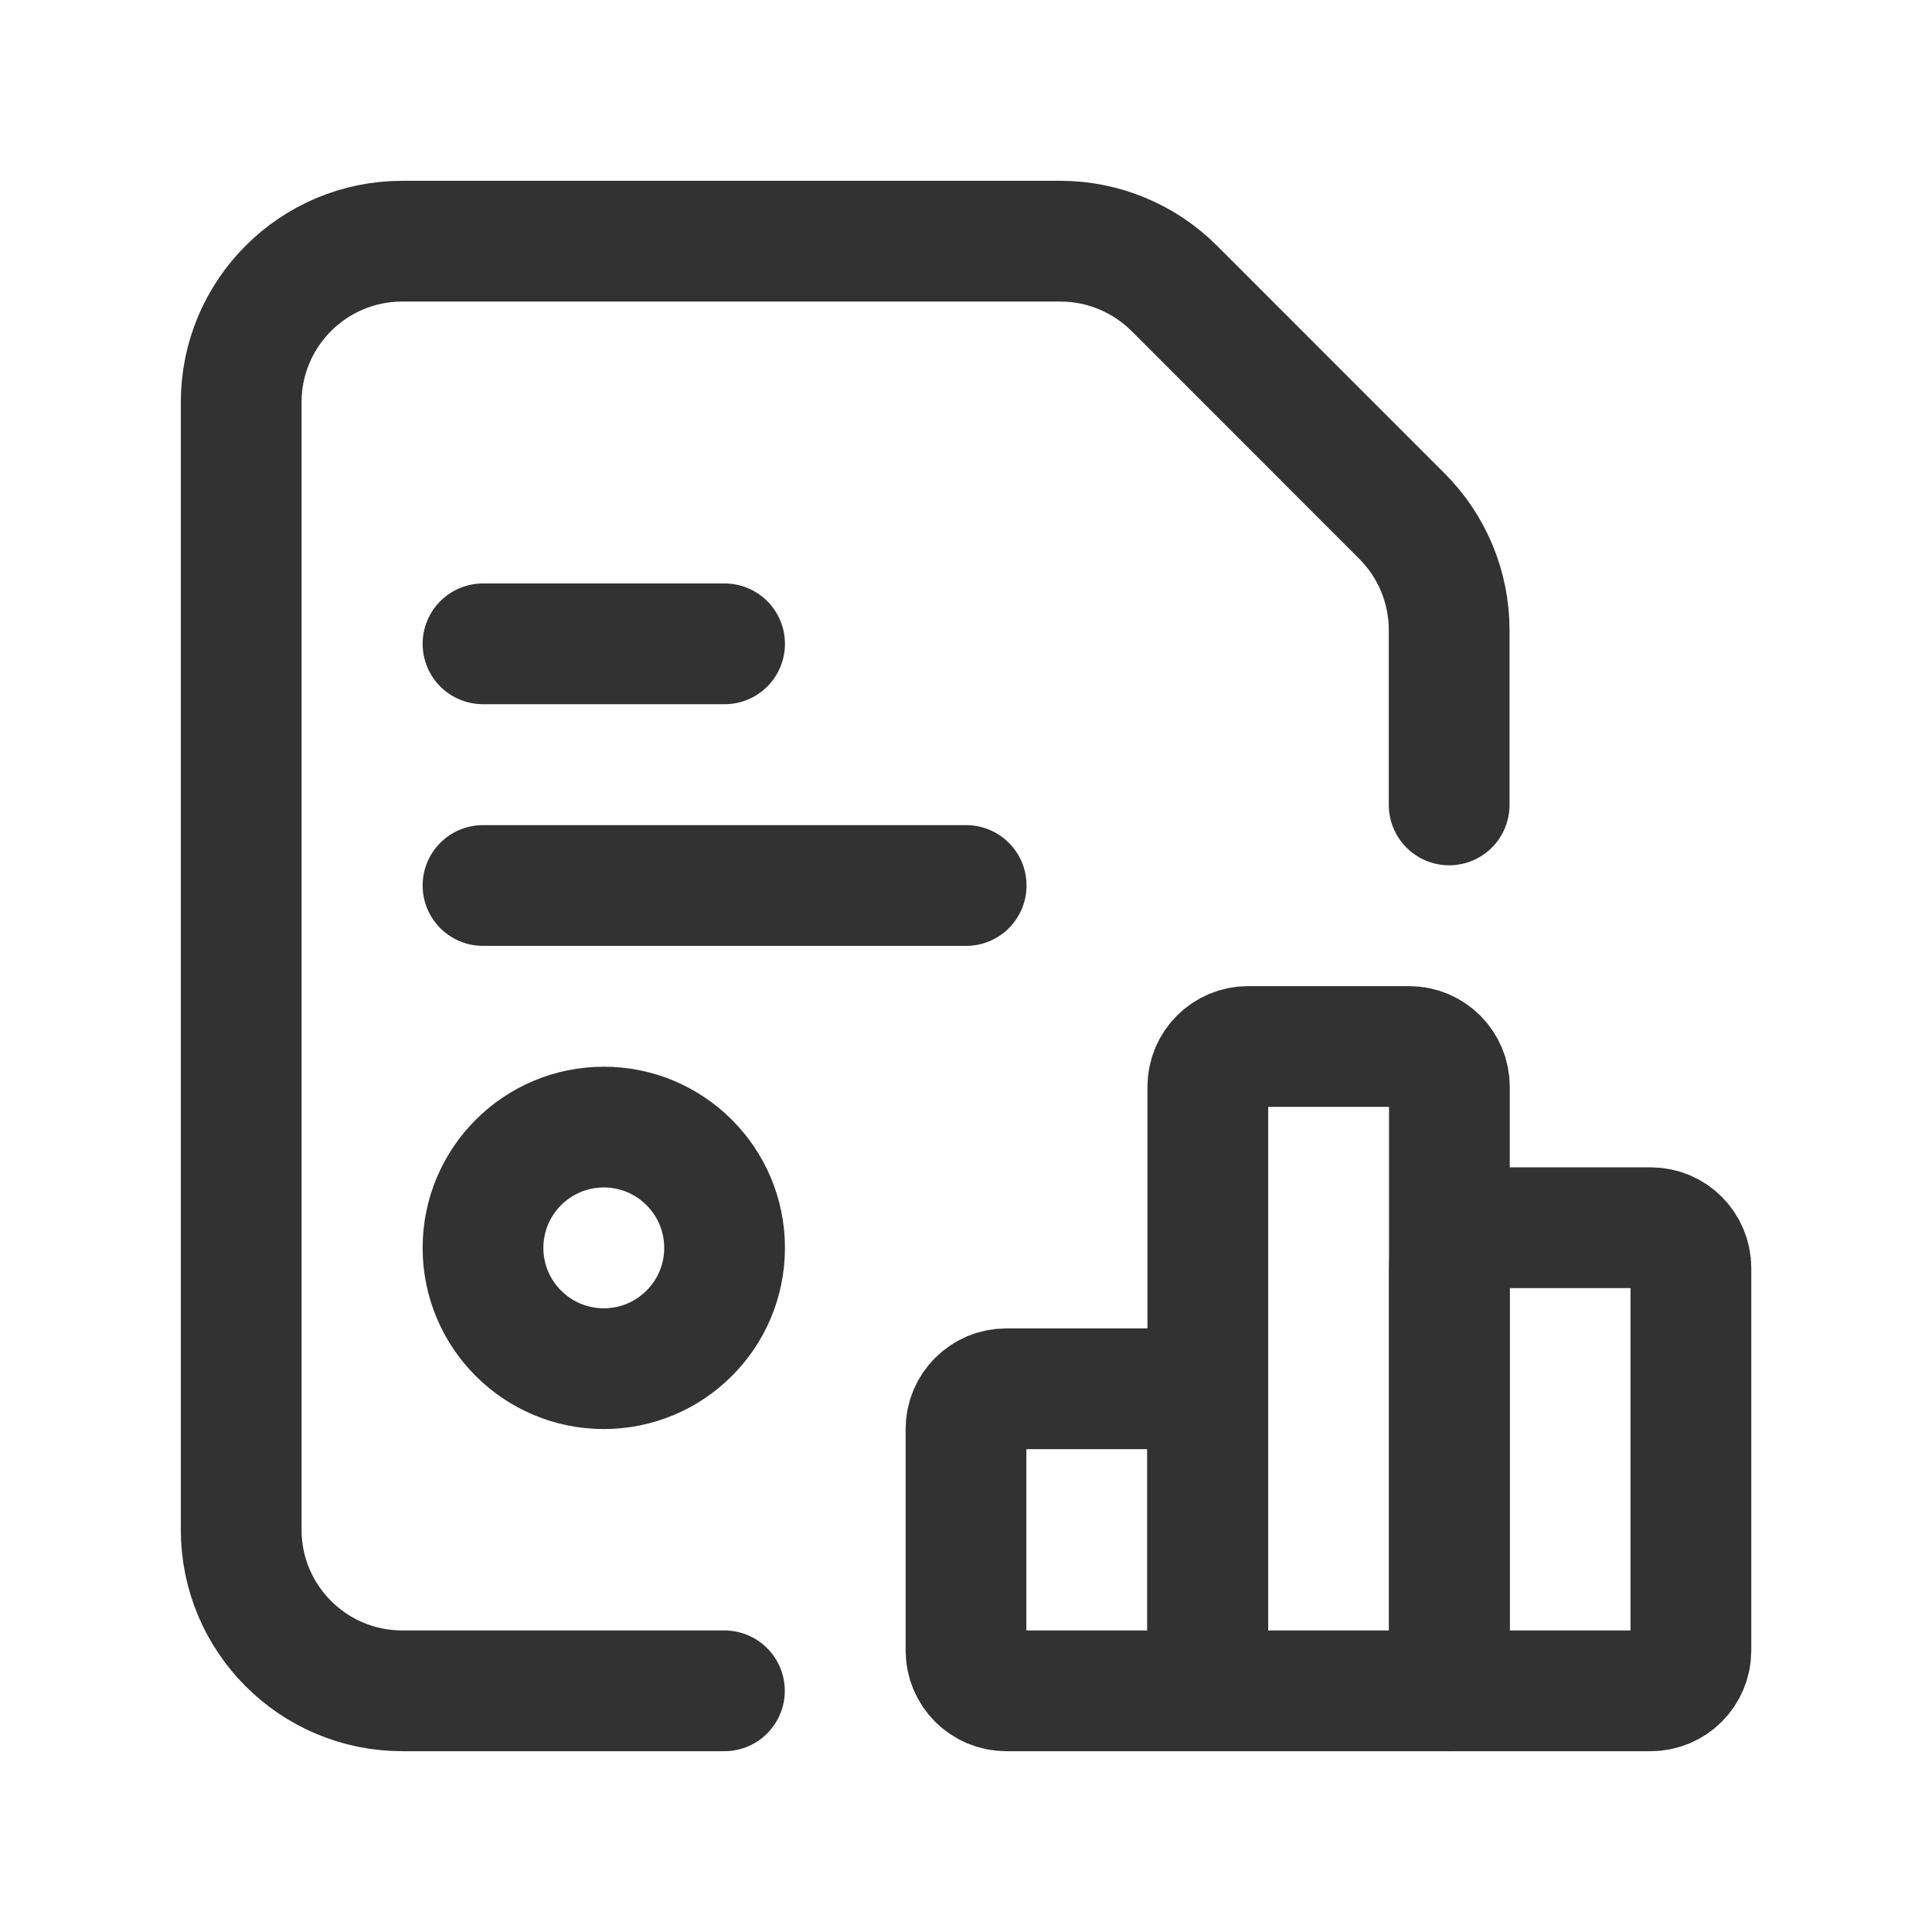
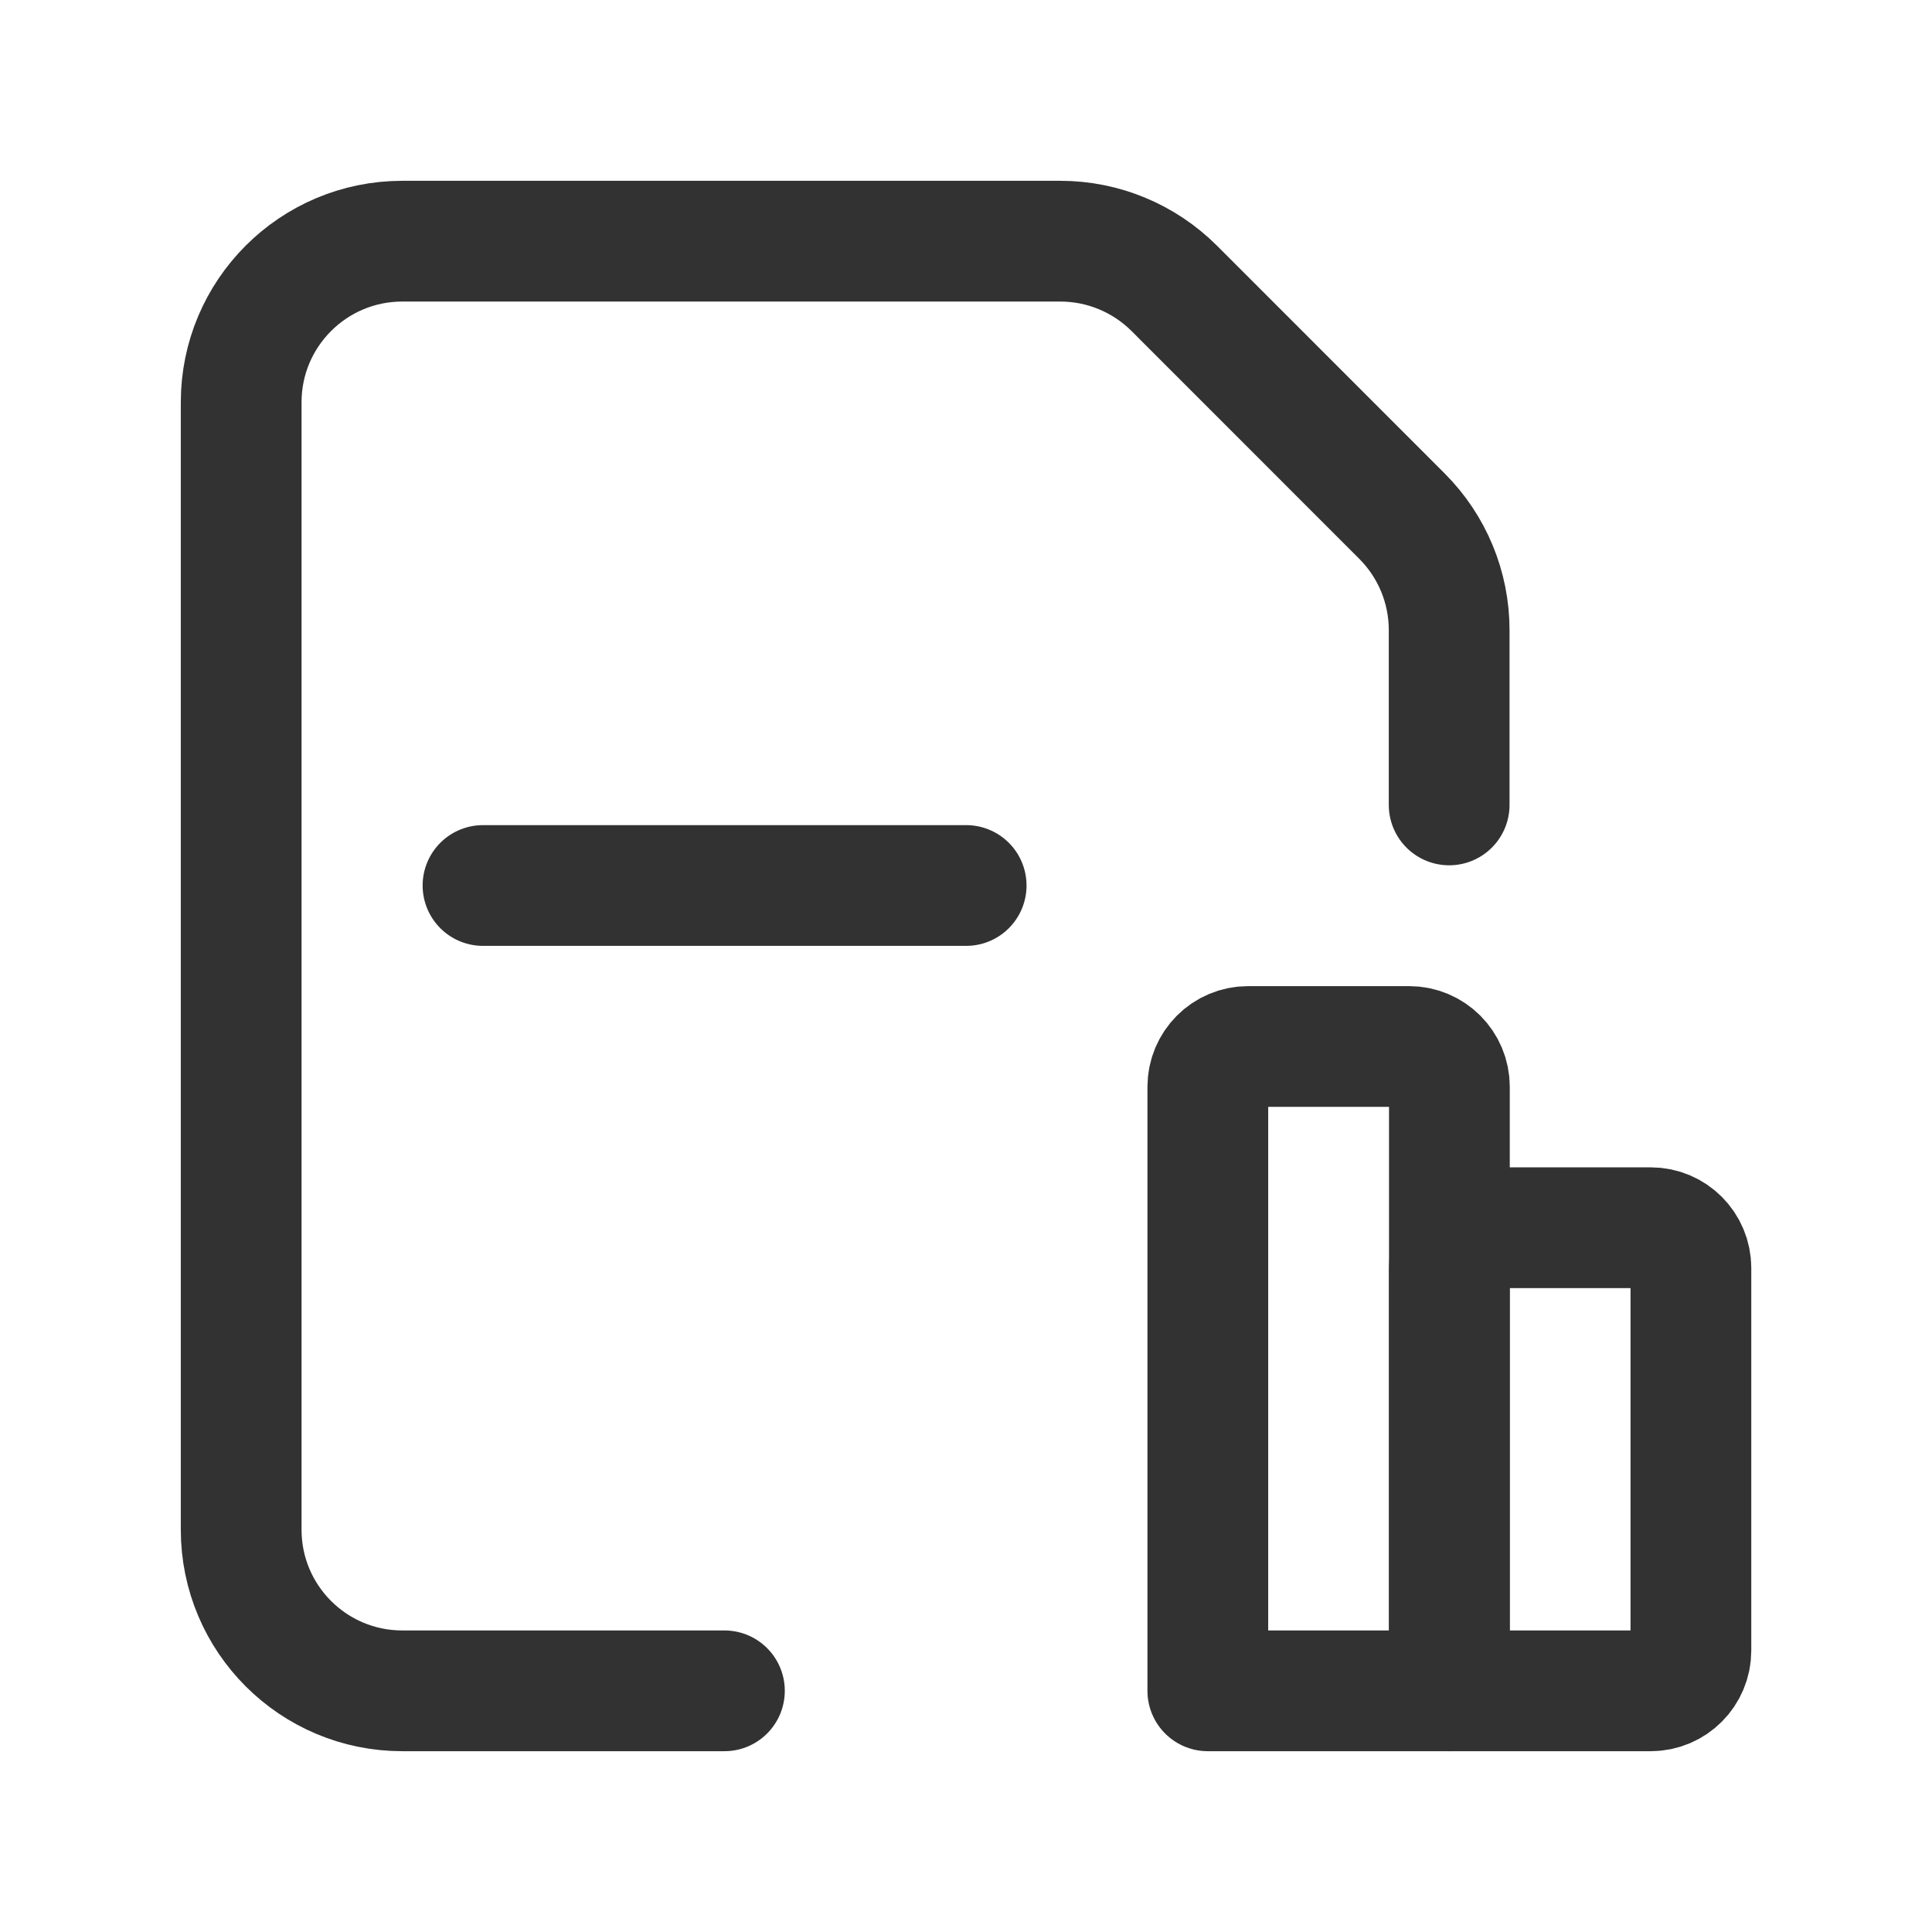
<svg xmlns="http://www.w3.org/2000/svg" width="24" height="24" viewBox="0 0 24 24" fill="none">
  <path d="M6 11H12.002" stroke="#323232" stroke-width="1.5" stroke-linecap="round" stroke-linejoin="round" />
-   <path d="M6 7.998H9.001" stroke="#323232" stroke-width="1.5" stroke-linecap="round" stroke-linejoin="round" />
-   <path fill-rule="evenodd" clip-rule="evenodd" d="M7.501 17.002V17.002C6.672 17.002 6 16.33 6 15.502V15.502C6 14.673 6.672 14.001 7.501 14.001V14.001C8.329 14.001 9.001 14.673 9.001 15.502V15.502C9.001 16.33 8.329 17.002 7.501 17.002V17.002Z" stroke="#323232" stroke-width="1.5" stroke-linecap="round" stroke-linejoin="round" />
-   <path fill-rule="evenodd" clip-rule="evenodd" d="M12.5 17.252H15.001V21.004H12.5C12.224 21.004 12 20.78 12 20.504V17.752C12 17.476 12.224 17.252 12.5 17.252Z" stroke="#323232" stroke-width="1.5" stroke-linecap="round" stroke-linejoin="round" />
  <path fill-rule="evenodd" clip-rule="evenodd" d="M15.504 13H17.505C17.781 13 18.005 13.224 18.005 13.501V21.004H15.004V13.501C15.004 13.224 15.228 13 15.504 13Z" stroke="#323232" stroke-width="1.5" stroke-linecap="round" stroke-linejoin="round" />
  <path fill-rule="evenodd" clip-rule="evenodd" d="M18.504 15.251H20.505C20.781 15.251 21.005 15.475 21.005 15.752V20.503C21.005 20.78 20.781 21.004 20.505 21.004H18.004V15.752C18.004 15.475 18.228 15.251 18.504 15.251Z" stroke="#323232" stroke-width="1.5" stroke-linecap="round" stroke-linejoin="round" />
  <path d="M8.999 21.004H4.997C3.892 21.004 2.996 20.108 2.996 19.003V4.997C2.996 3.892 3.892 2.996 4.997 2.996H13.172C13.703 2.996 14.211 3.207 14.587 3.582L17.416 6.412C17.791 6.787 18.002 7.296 18.002 7.827V9.999" stroke="#323232" stroke-width="1.5" stroke-linecap="round" stroke-linejoin="round" />
</svg>